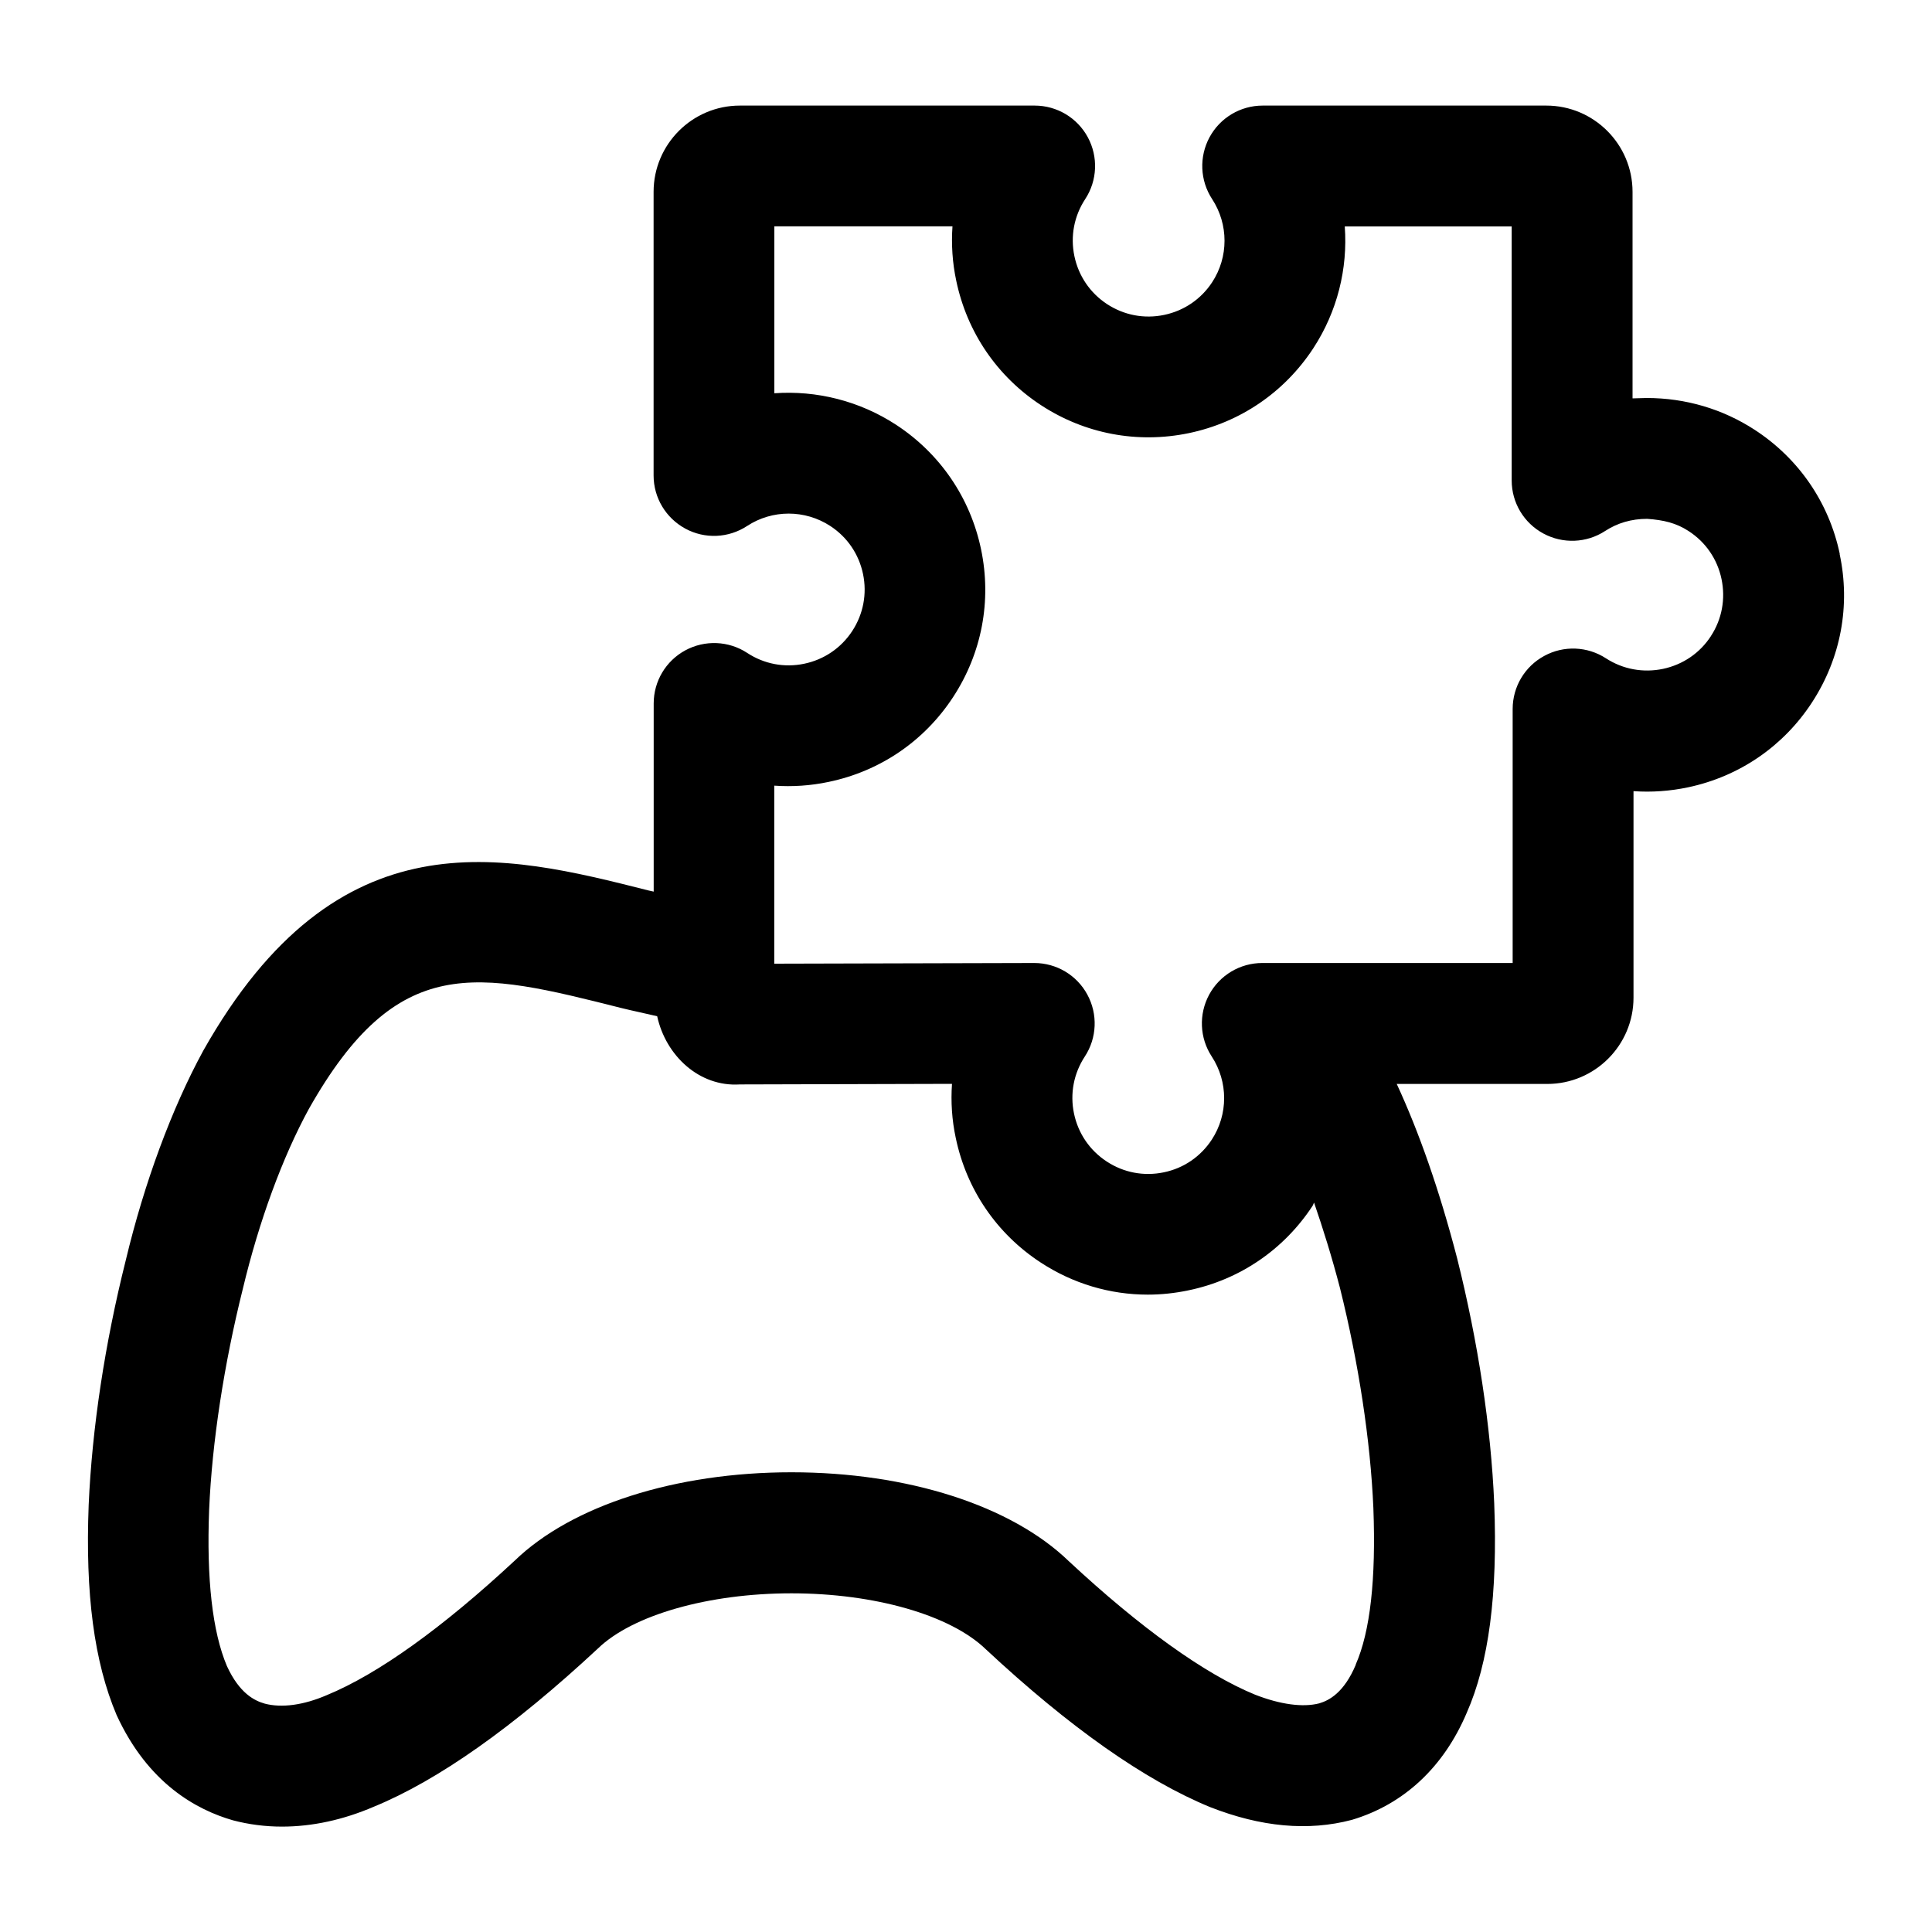
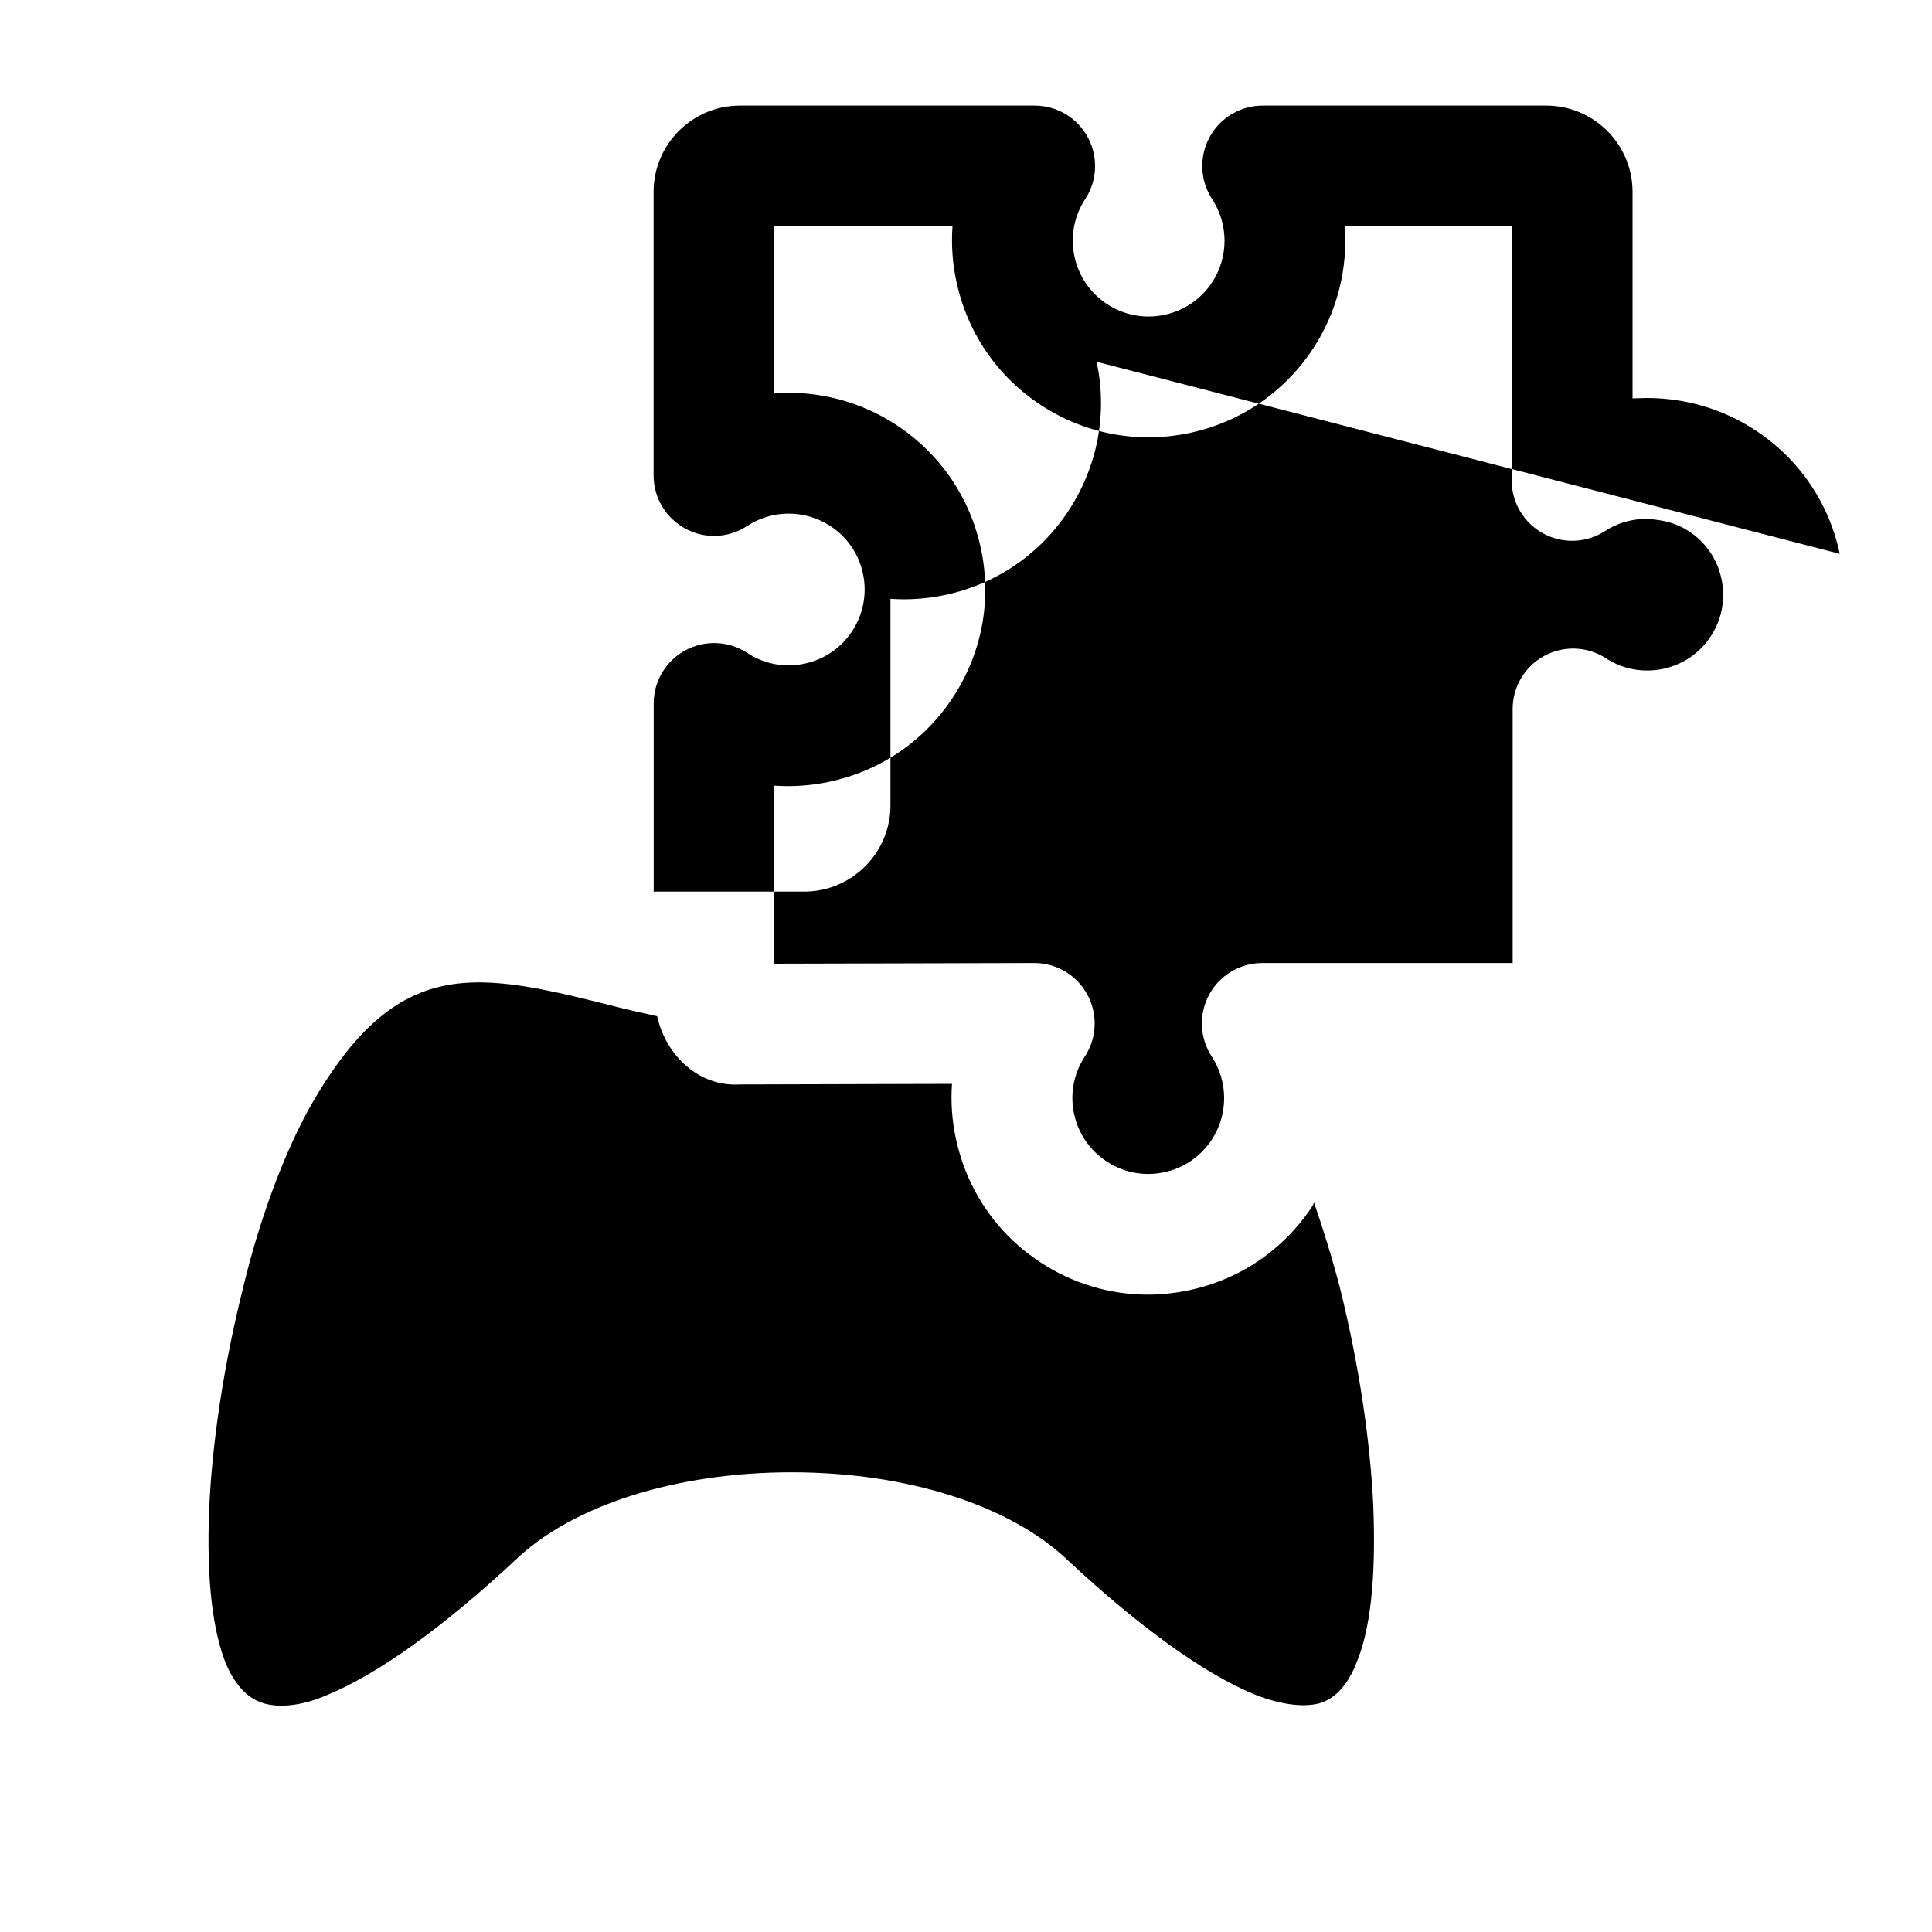
<svg xmlns="http://www.w3.org/2000/svg" id="a" data-name="Pictogrammes_noirs_contour_vecto" viewBox="0 0 20 20">
-   <path d="M19.045,5.733c-.112-.532-.426-.988-.881-1.284-.331-.215-.714-.329-1.119-.329-.048.002-.097.002-.145.004V1.986c0-.492-.4-.893-.893-.893h-2.936c-.23,0-.441.126-.55.328-.109.202-.099.448.027.64.171.262.171.6,0,.861-.115.175-.291.295-.497.338s-.415.003-.591-.112c-.175-.115-.295-.291-.338-.497-.043-.205-.003-.415.112-.59.126-.192.136-.438.027-.64-.109-.202-.32-.328-.55-.328h-3.052c-.493,0-.893.401-.893.893v2.936c0,.23.126.44.328.55s.448.099.64-.027c.261-.171.599-.171.861,0,.176.115.296.291.339.497.043.205.003.415-.112.591-.115.175-.291.295-.497.338-.205.043-.415.003-.59-.112-.192-.126-.438-.136-.64-.027-.202.109-.328.32-.328.55v1.948c-.018-.004-.036-.008-.054-.012-1.507-.381-3.214-.812-4.608,1.657-.328.601-.613,1.375-.803,2.171-.217.864-.349,1.739-.384,2.532-.036.92.056,1.626.289,2.176.326.71.829.982,1.205,1.09.164.043.334.065.507.065.313,0,.635-.07.951-.206.665-.273,1.443-.822,2.32-1.638.358-.347,1.145-.571,2.003-.571.859,0,1.645.224,2.012.579.867.808,1.645,1.356,2.322,1.634.526.206,1.014.252,1.468.132.539-.161.951-.547,1.189-1.109.228-.517.321-1.226.284-2.169-.034-.79-.166-1.665-.384-2.536-.183-.704-.394-1.305-.625-1.804h1.558c.493,0,.893-.401.893-.893v-2.138c.188.013.377,0,.566-.04.532-.113.988-.426,1.284-.882s.398-1.0.284-1.532ZM14.036,17.231c-.123.293-.278.372-.379.402-.17.044-.404.012-.665-.09-.52-.213-1.188-.693-1.926-1.38-.597-.578-1.671-.922-2.873-.922s-2.275.345-2.864.914c-.747.695-1.416,1.175-1.946,1.393-.241.104-.467.134-.642.088-.105-.03-.261-.104-.392-.389-.15-.354-.212-.9-.184-1.619.03-.698.154-1.507.349-2.287.167-.699.411-1.363.683-1.861.92-1.629,1.733-1.424,3.239-1.044.118.029.245.055.367.084.089.407.434.733.856.706l2.196-.006c-.013.185-.001.374.039.56.111.532.422.99.877,1.288.335.22.719.334,1.111.334.14,0,.28-.015.419-.044.533-.11.99-.422,1.288-.877.006-.01.008-.022.014-.032.094.273.185.565.268.883.193.773.316,1.583.346,2.277.028.737-.032,1.28-.183,1.623ZM17.712,6.584c-.114.176-.29.296-.496.34-.205.043-.415.005-.591-.109-.192-.125-.438-.135-.639-.025-.202.109-.327.32-.327.549v2.63h-2.592c-.23,0-.441.126-.55.328-.109.202-.099.448.027.64.171.262.171.6,0,.861-.115.175-.291.296-.497.338-.205.043-.415.003-.59-.112-.176-.115-.296-.291-.339-.497-.043-.205-.003-.415.112-.59.126-.192.136-.439.026-.641-.109-.202-.32-.327-.549-.327h-.002l-2.69.007v-1.843c.186.013.376.001.564-.039.532-.111.989-.422,1.287-.877.298-.455.401-.998.29-1.53-.111-.532-.423-.99-.877-1.288-.382-.25-.827-.359-1.263-.328v-1.728h1.844c-.013.186-.001.376.039.563.111.532.422.99.877,1.288.455.298.999.4,1.53.29.532-.111.989-.422,1.288-.877.25-.382.359-.826.327-1.263h1.728v2.63c0,.23.126.44.328.549.202.109.447.099.639-.026.127-.083.273-.126.435-.126.171.012.302.043.43.127.176.114.297.29.34.496.043.205.005.415-.11.591Z" />
+   <path d="M19.045,5.733c-.112-.532-.426-.988-.881-1.284-.331-.215-.714-.329-1.119-.329-.048.002-.097.002-.145.004V1.986c0-.492-.4-.893-.893-.893h-2.936c-.23,0-.441.126-.55.328-.109.202-.099.448.027.64.171.262.171.6,0,.861-.115.175-.291.295-.497.338s-.415.003-.591-.112c-.175-.115-.295-.291-.338-.497-.043-.205-.003-.415.112-.59.126-.192.136-.438.027-.64-.109-.202-.32-.328-.55-.328h-3.052c-.493,0-.893.401-.893.893v2.936c0,.23.126.44.328.55s.448.099.64-.027c.261-.171.599-.171.861,0,.176.115.296.291.339.497.043.205.003.415-.112.591-.115.175-.291.295-.497.338-.205.043-.415.003-.59-.112-.192-.126-.438-.136-.64-.027-.202.109-.328.32-.328.55v1.948h1.558c.493,0,.893-.401.893-.893v-2.138c.188.013.377,0,.566-.04.532-.113.988-.426,1.284-.882s.398-1.0.284-1.532ZM14.036,17.231c-.123.293-.278.372-.379.402-.17.044-.404.012-.665-.09-.52-.213-1.188-.693-1.926-1.38-.597-.578-1.671-.922-2.873-.922s-2.275.345-2.864.914c-.747.695-1.416,1.175-1.946,1.393-.241.104-.467.134-.642.088-.105-.03-.261-.104-.392-.389-.15-.354-.212-.9-.184-1.619.03-.698.154-1.507.349-2.287.167-.699.411-1.363.683-1.861.92-1.629,1.733-1.424,3.239-1.044.118.029.245.055.367.084.089.407.434.733.856.706l2.196-.006c-.013.185-.001.374.039.56.111.532.422.99.877,1.288.335.22.719.334,1.111.334.14,0,.28-.015.419-.044.533-.11.99-.422,1.288-.877.006-.01.008-.022.014-.032.094.273.185.565.268.883.193.773.316,1.583.346,2.277.028.737-.032,1.28-.183,1.623ZM17.712,6.584c-.114.176-.29.296-.496.34-.205.043-.415.005-.591-.109-.192-.125-.438-.135-.639-.025-.202.109-.327.32-.327.549v2.63h-2.592c-.23,0-.441.126-.55.328-.109.202-.099.448.027.64.171.262.171.6,0,.861-.115.175-.291.296-.497.338-.205.043-.415.003-.59-.112-.176-.115-.296-.291-.339-.497-.043-.205-.003-.415.112-.59.126-.192.136-.439.026-.641-.109-.202-.32-.327-.549-.327h-.002l-2.69.007v-1.843c.186.013.376.001.564-.039.532-.111.989-.422,1.287-.877.298-.455.401-.998.29-1.53-.111-.532-.423-.99-.877-1.288-.382-.25-.827-.359-1.263-.328v-1.728h1.844c-.013.186-.001.376.039.563.111.532.422.99.877,1.288.455.298.999.4,1.53.29.532-.111.989-.422,1.288-.877.25-.382.359-.826.327-1.263h1.728v2.63c0,.23.126.44.328.549.202.109.447.099.639-.026.127-.083.273-.126.435-.126.171.012.302.043.43.127.176.114.297.29.34.496.043.205.005.415-.11.591Z" />
</svg>